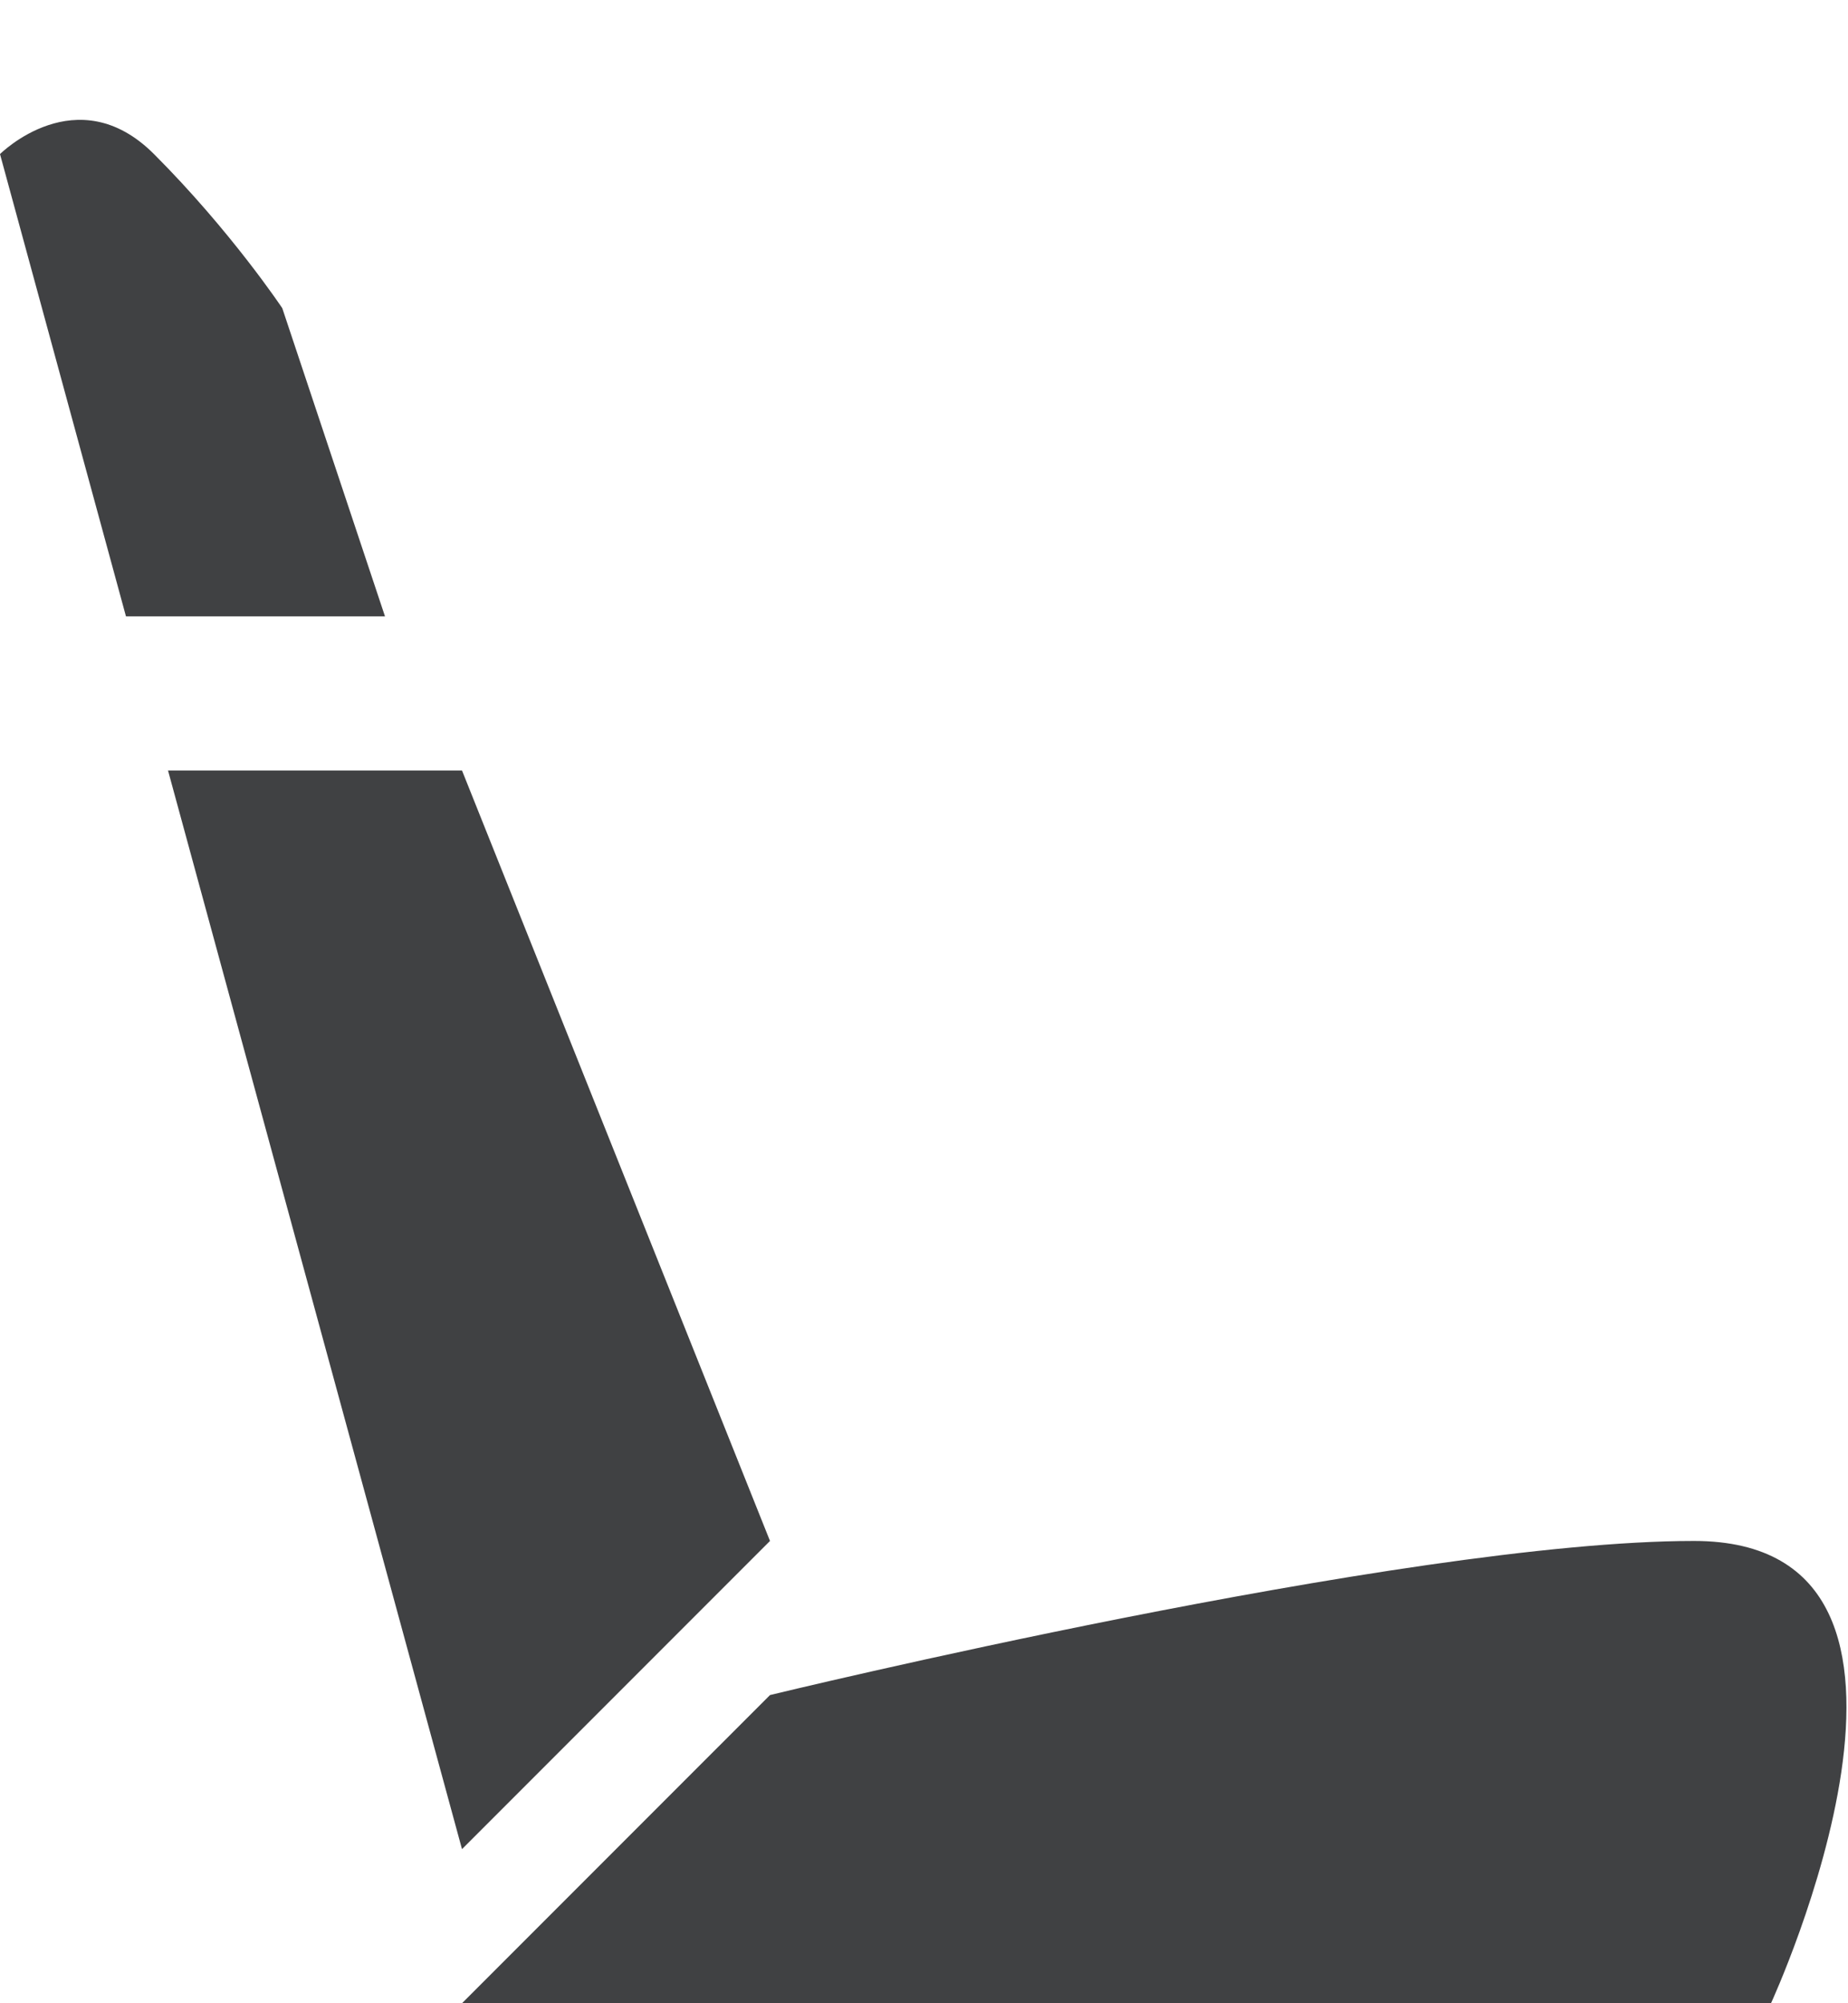
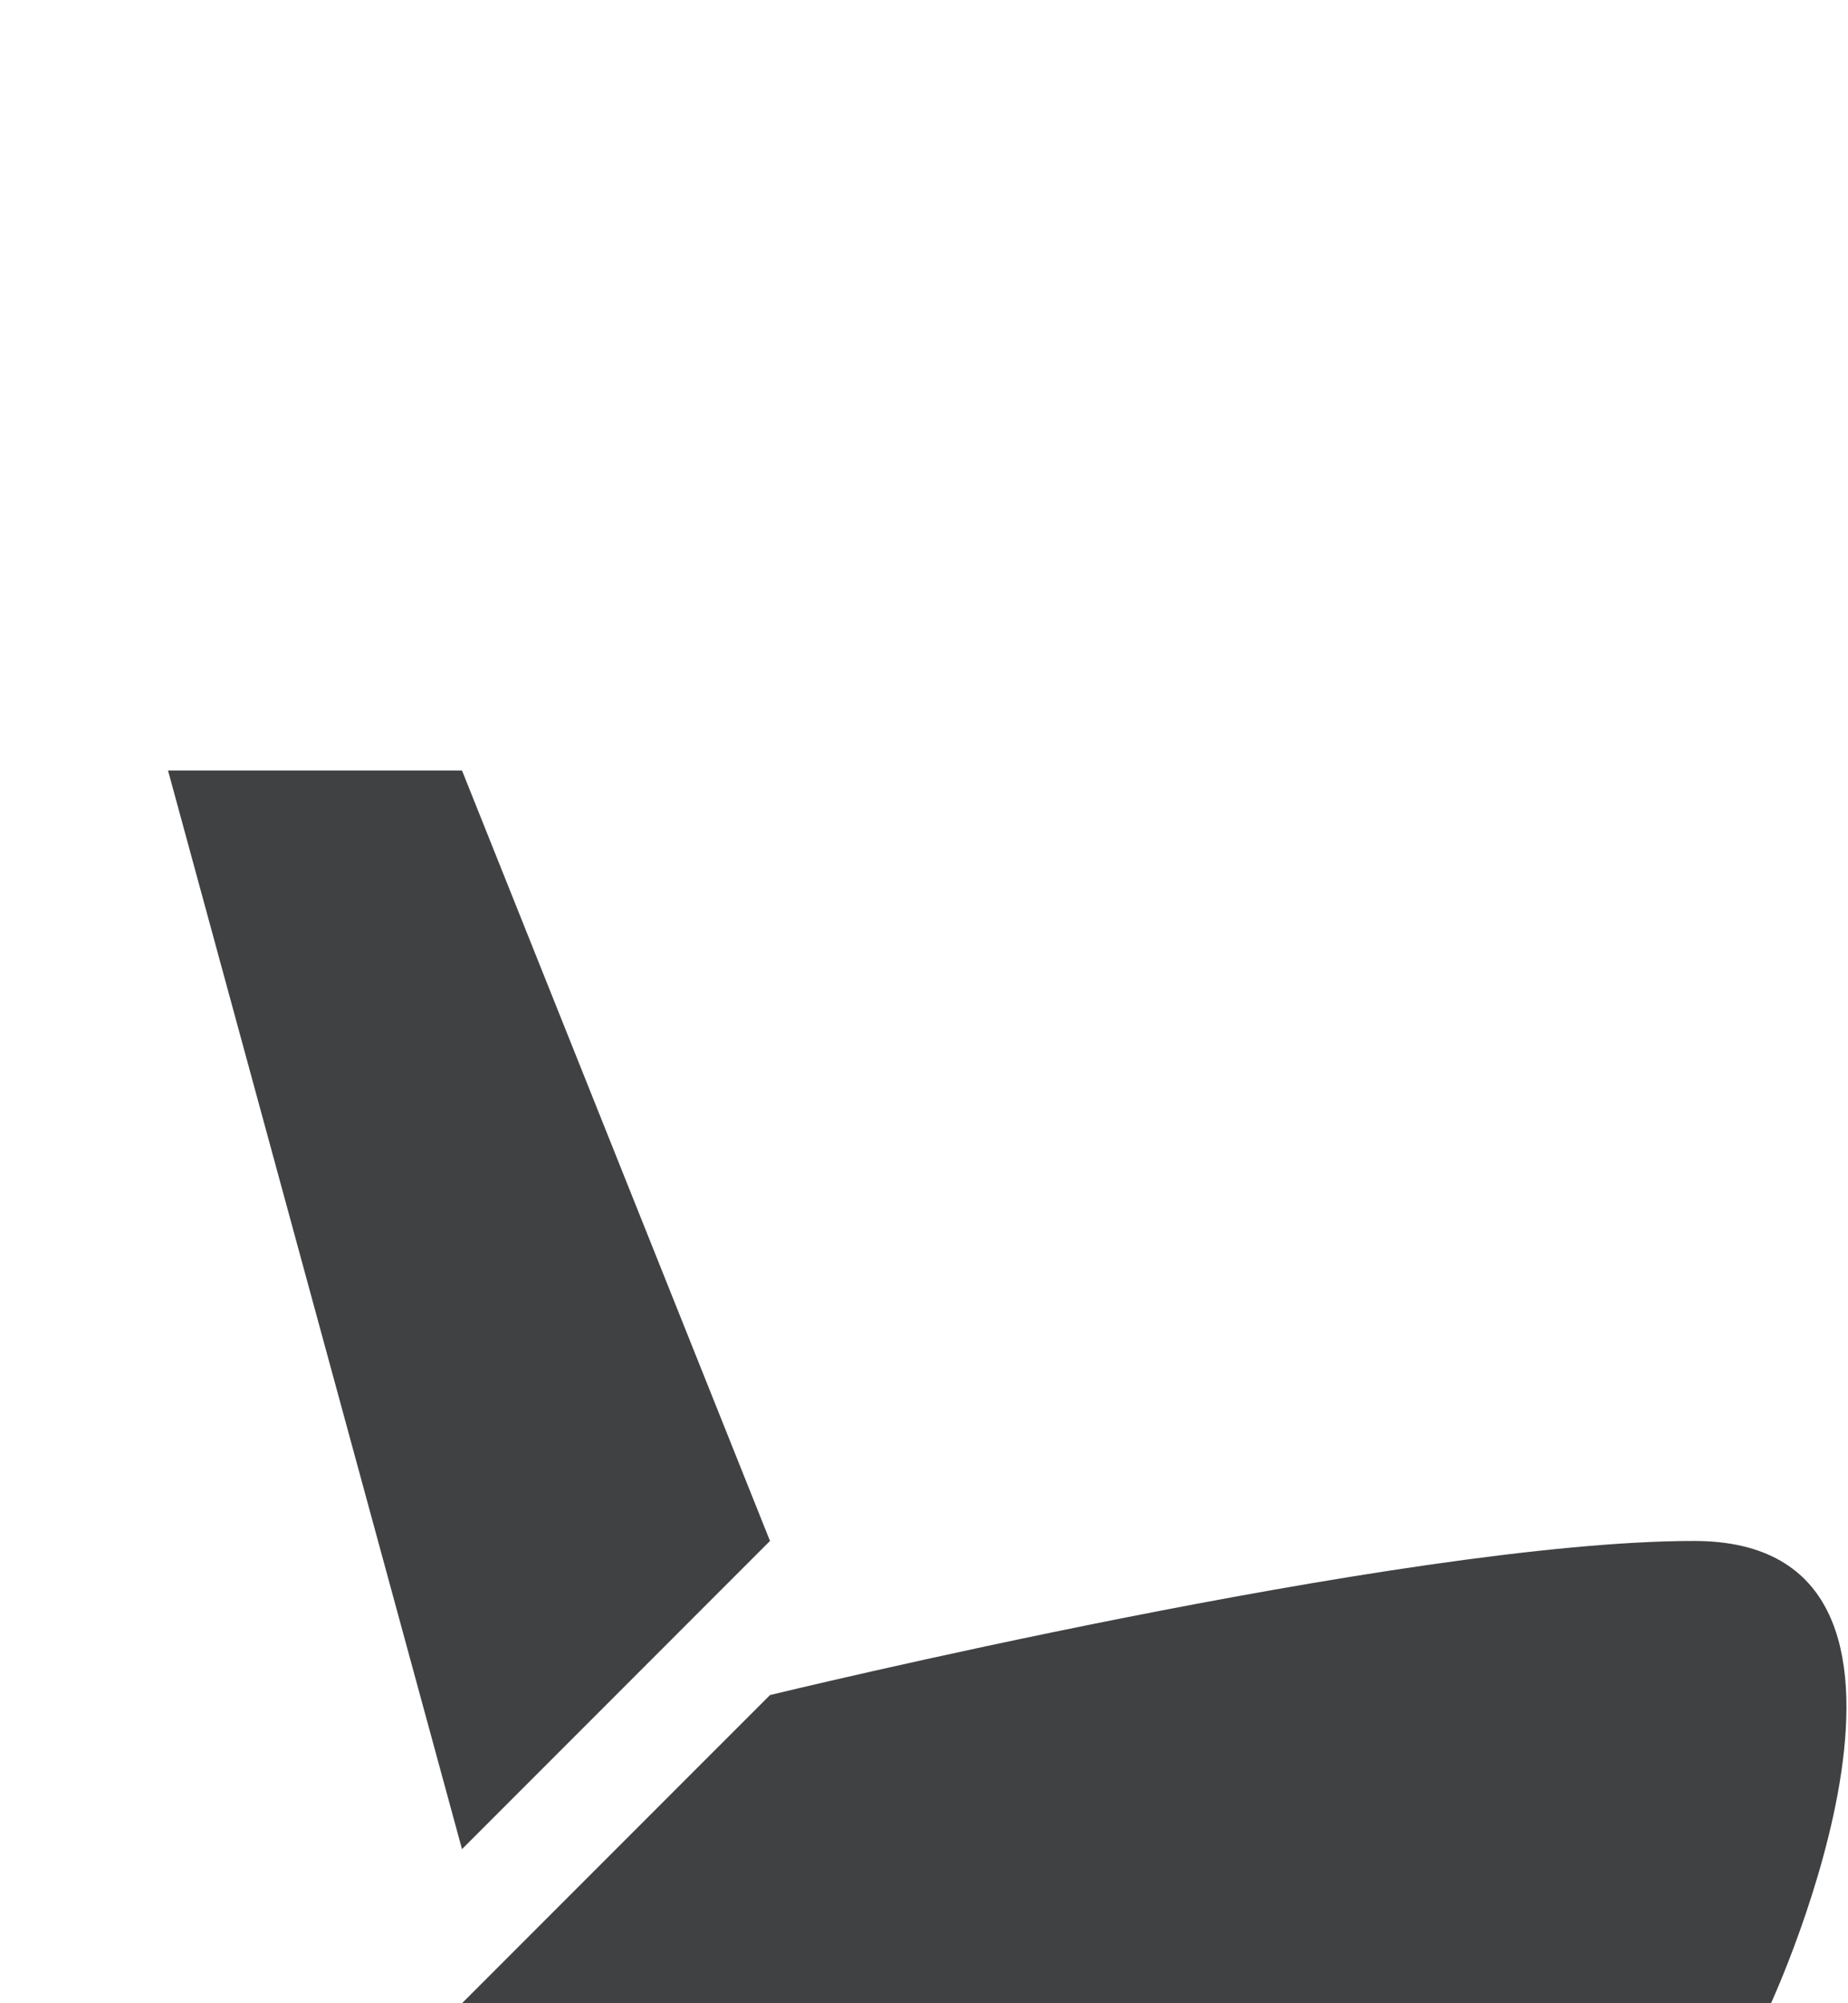
<svg xmlns="http://www.w3.org/2000/svg" width="12" height="13" viewBox="0 0 12 13" fill="none">
-   <path d="M0.818 4L0 1C0 1 0.5 0.5 1 1C1.5 1.5 1.833 2 1.833 2L2.5 4H0.818Z" fill="#404143" />
-   <path d="M3 12L5 10L3 5H1.091L3 12Z" fill="#404143" />
+   <path d="M3 12L5 10L3 5H1.091Z" fill="#404143" />
  <path d="M5 11C5 11 9.116 10 11 10C12.884 10 11.5 13 11.5 13H3L5 11Z" fill="#404143" />
</svg>